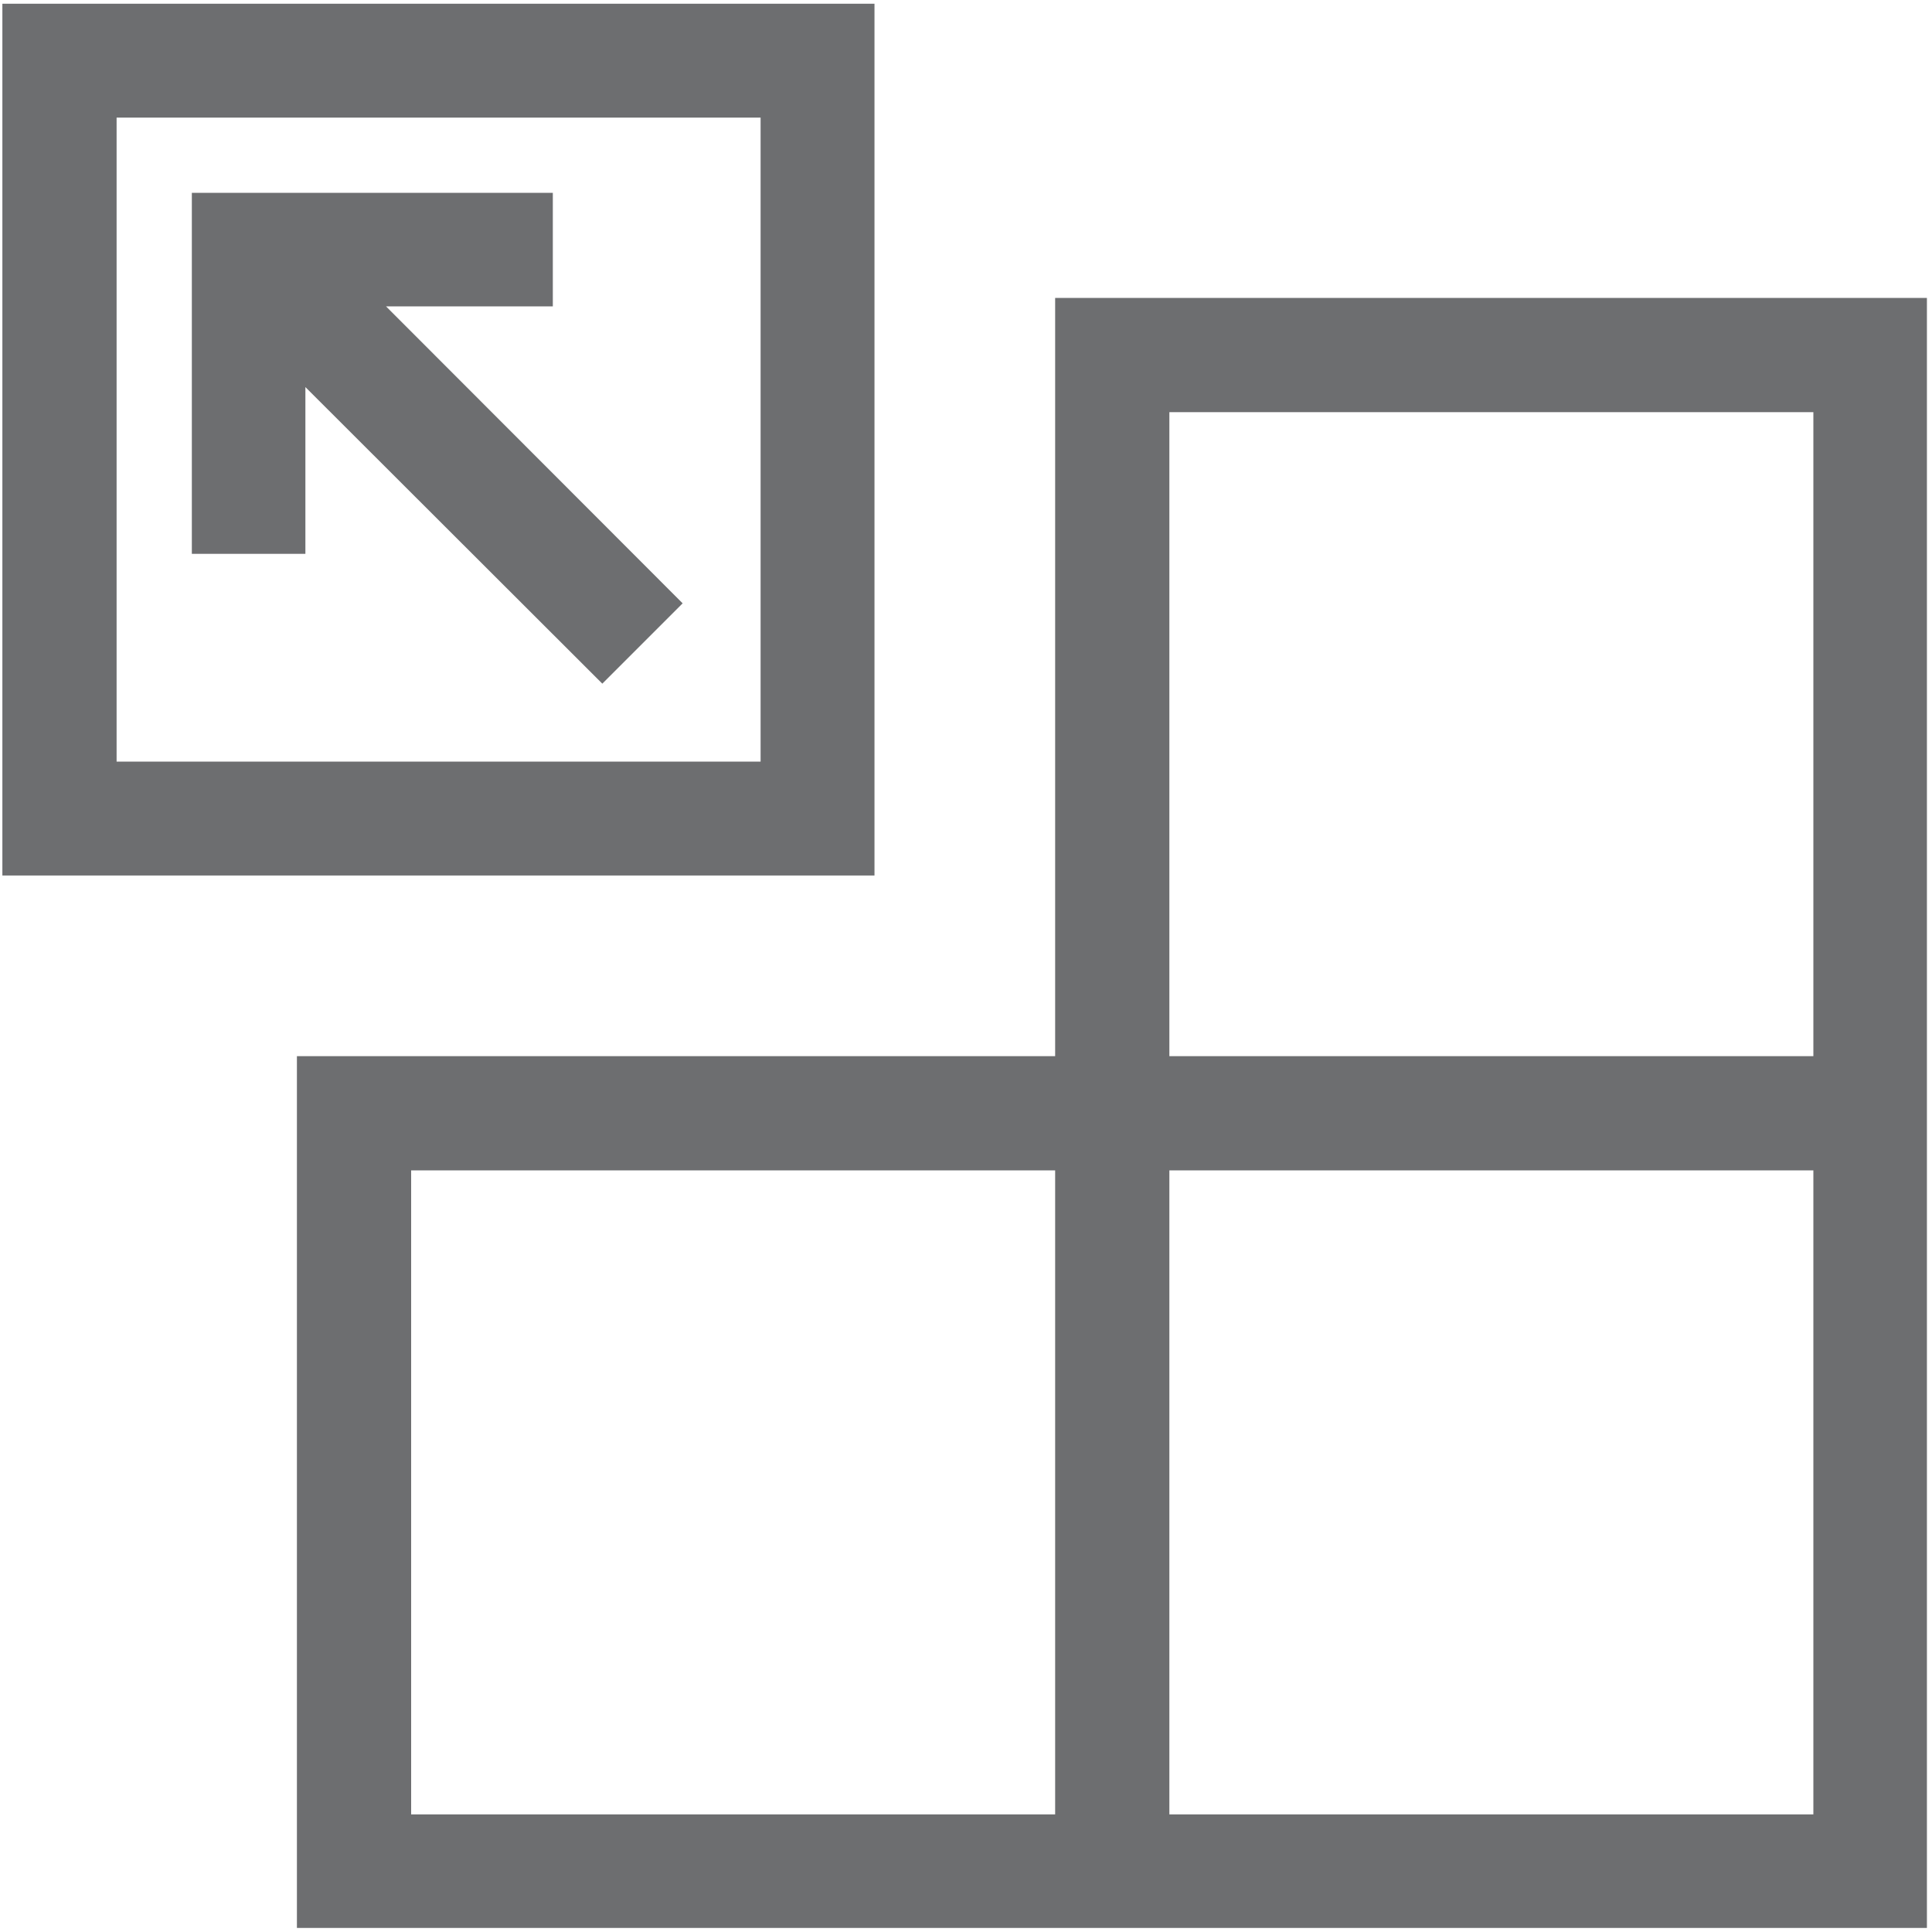
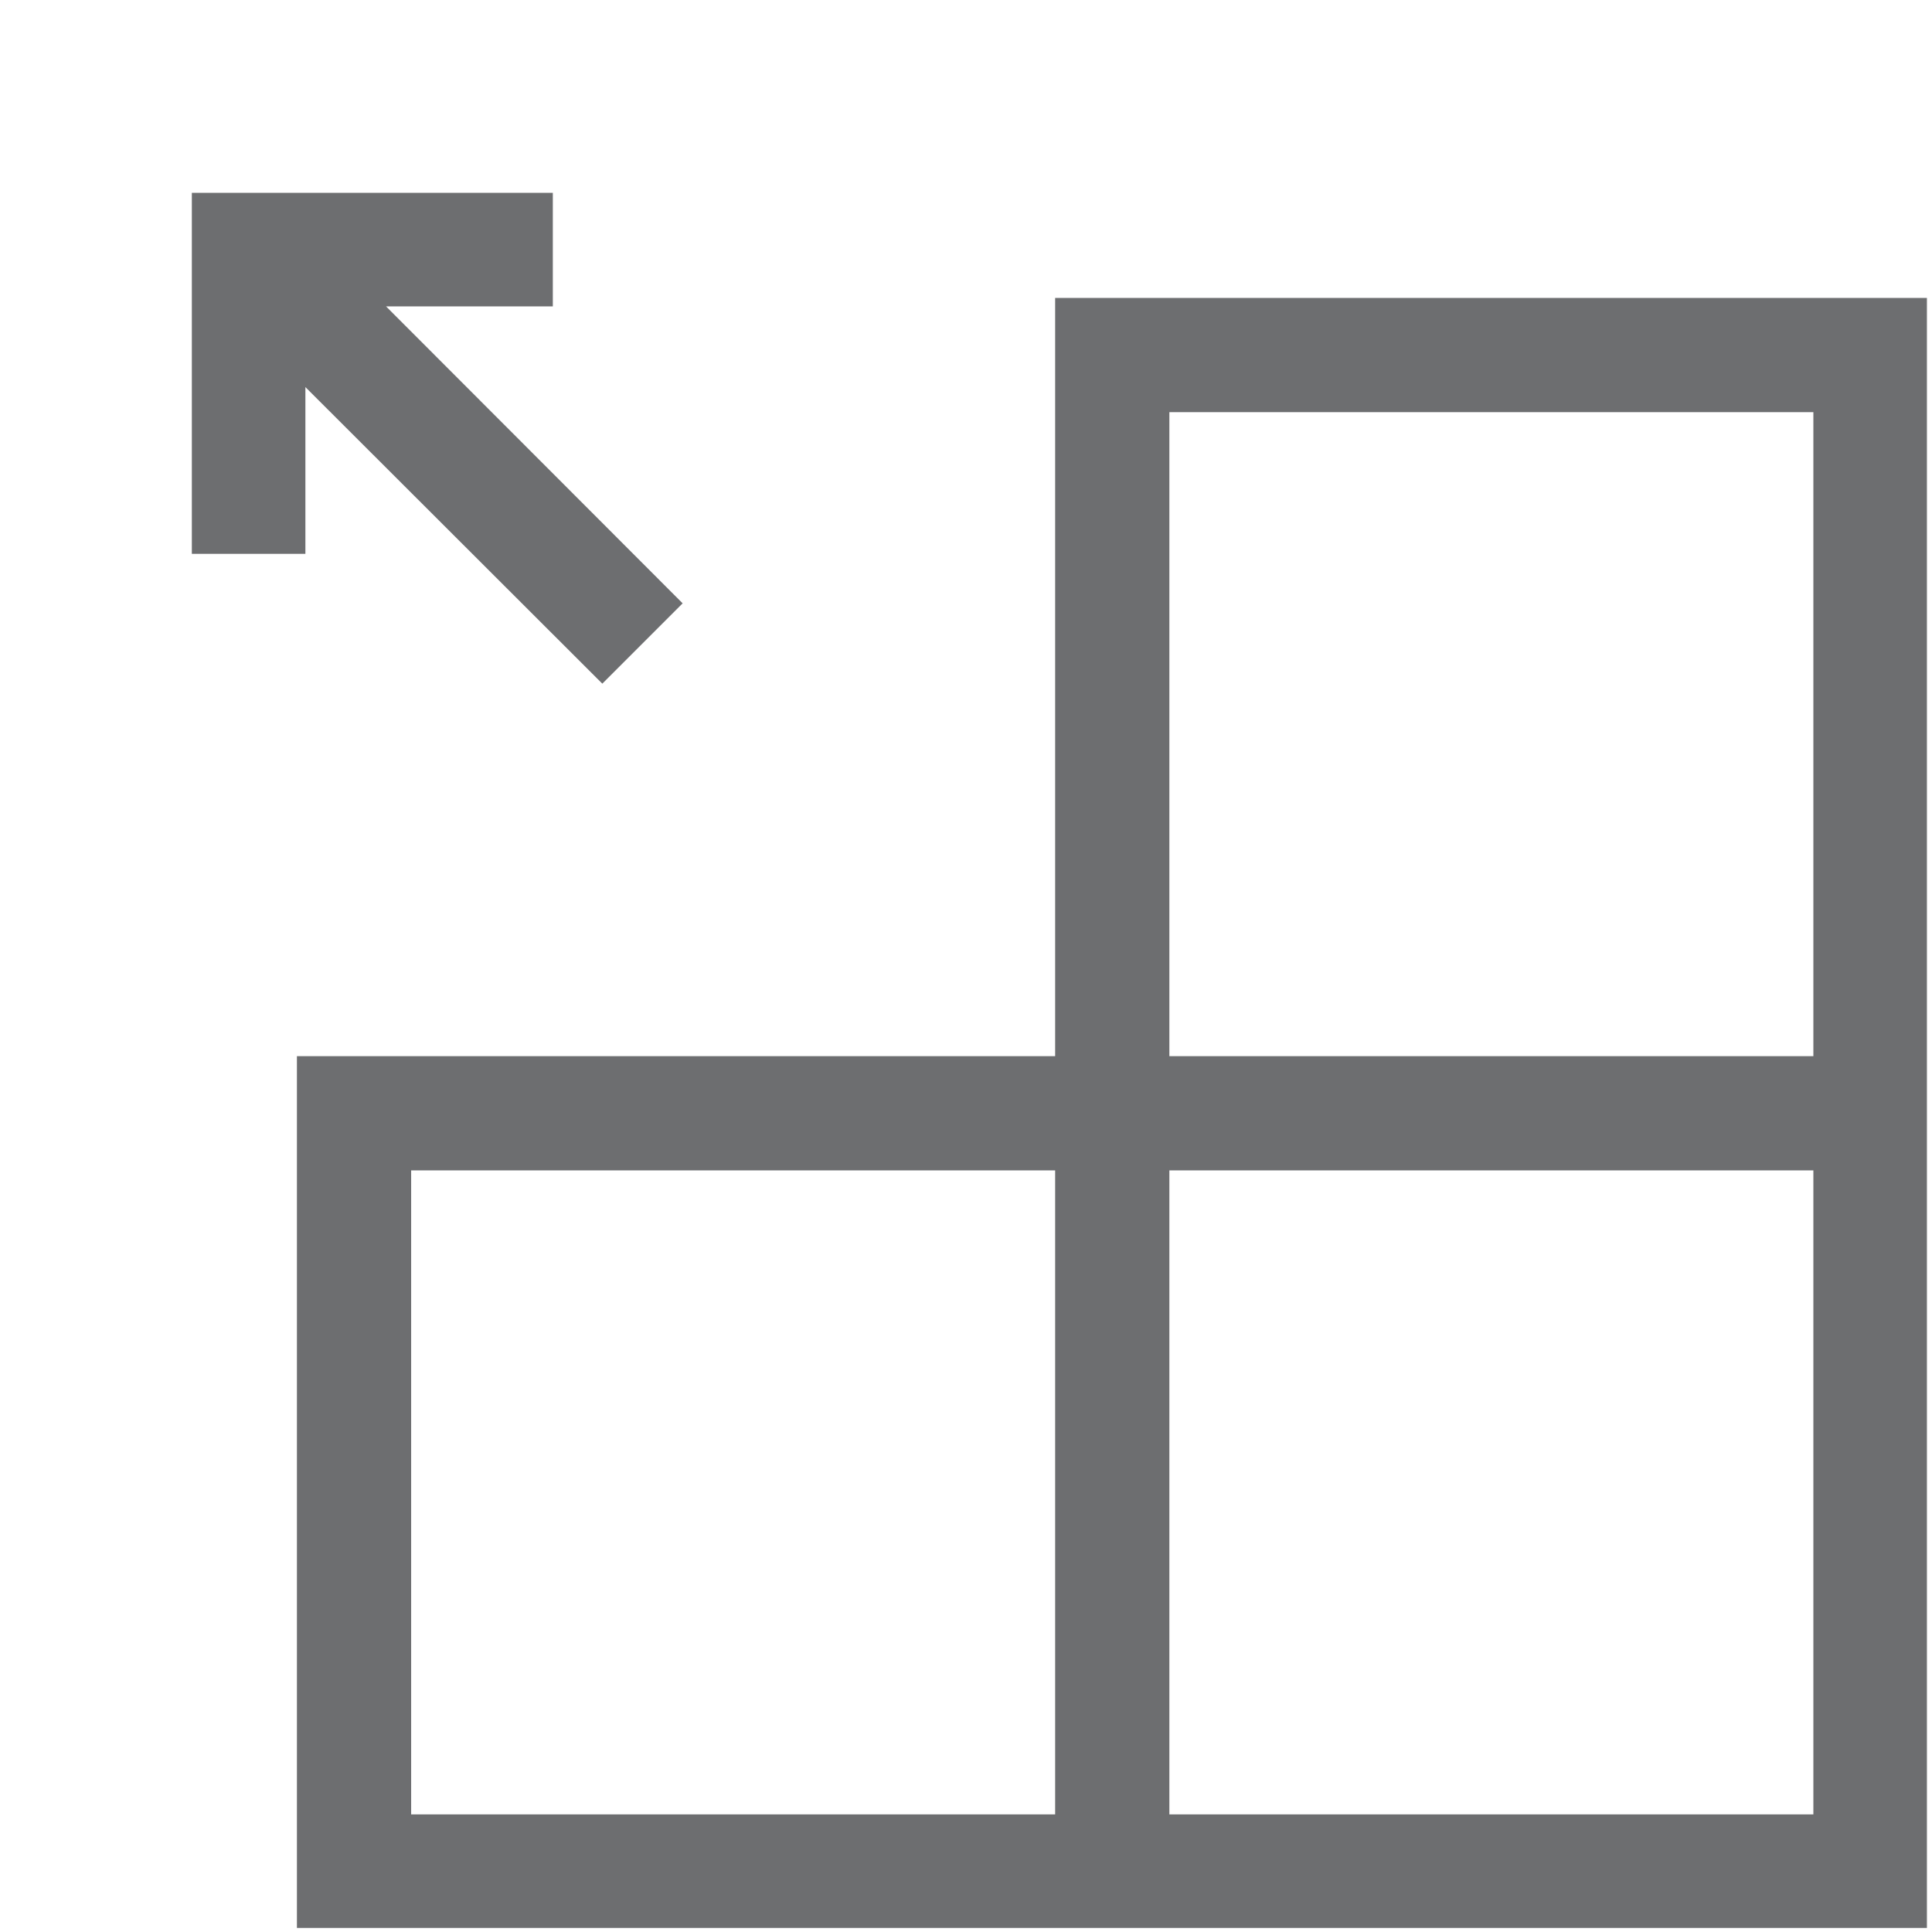
<svg xmlns="http://www.w3.org/2000/svg" id="Layer_1" data-name="Layer 1" viewBox="0 0 57 57">
  <defs>
    <style>.cls-1{fill:#6d6e70;}</style>
  </defs>
-   <path class="cls-1" d="M25.8.11H.07V25.83H25.8ZM22.44,22.47h-19v-19h19Z" />
  <polygon class="cls-1" points="9.01 11.42 17.77 20.17 20.14 17.8 11.39 9.04 16.31 9.04 16.31 5.69 5.66 5.69 5.66 16.34 9.01 16.34 9.01 11.42" />
  <path class="cls-1" d="M31.13,8.79V31.16H8.76V56.88H56.85V8.79Zm0,44.74h-19v-19h19Zm22.37,0h-19v-19h19Zm-19-22.37v-19h19v19Z" />
</svg>